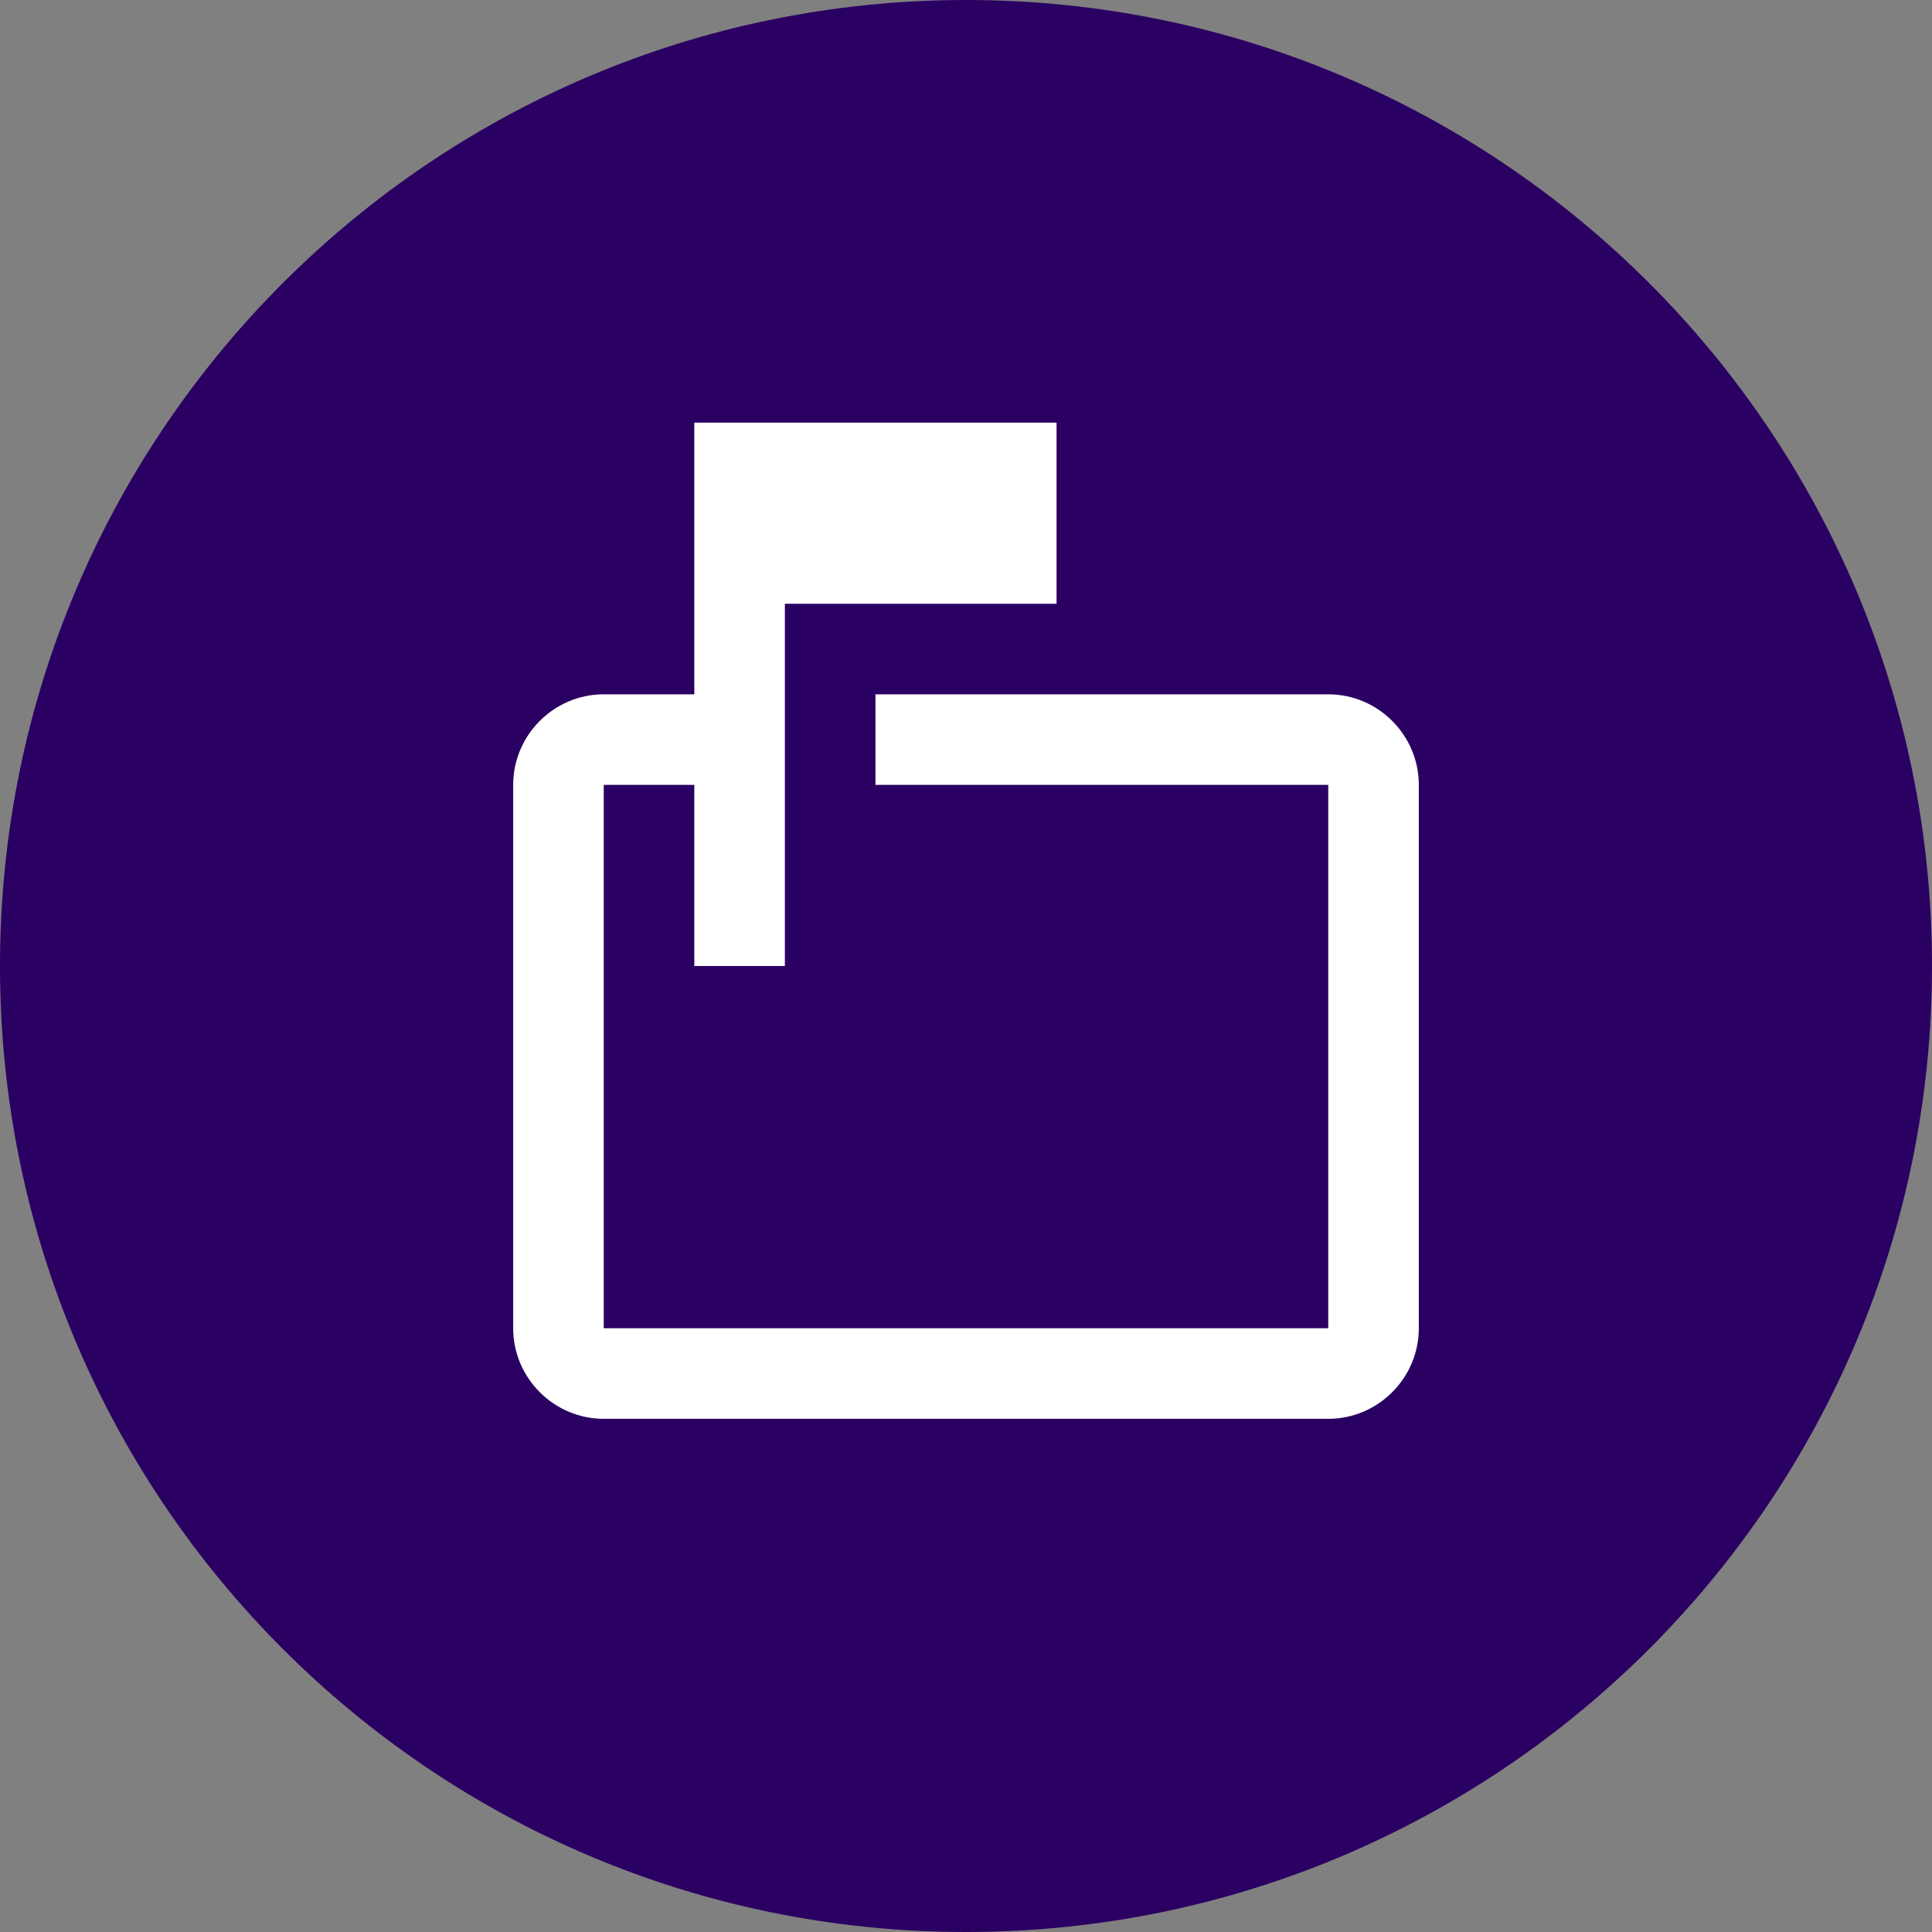
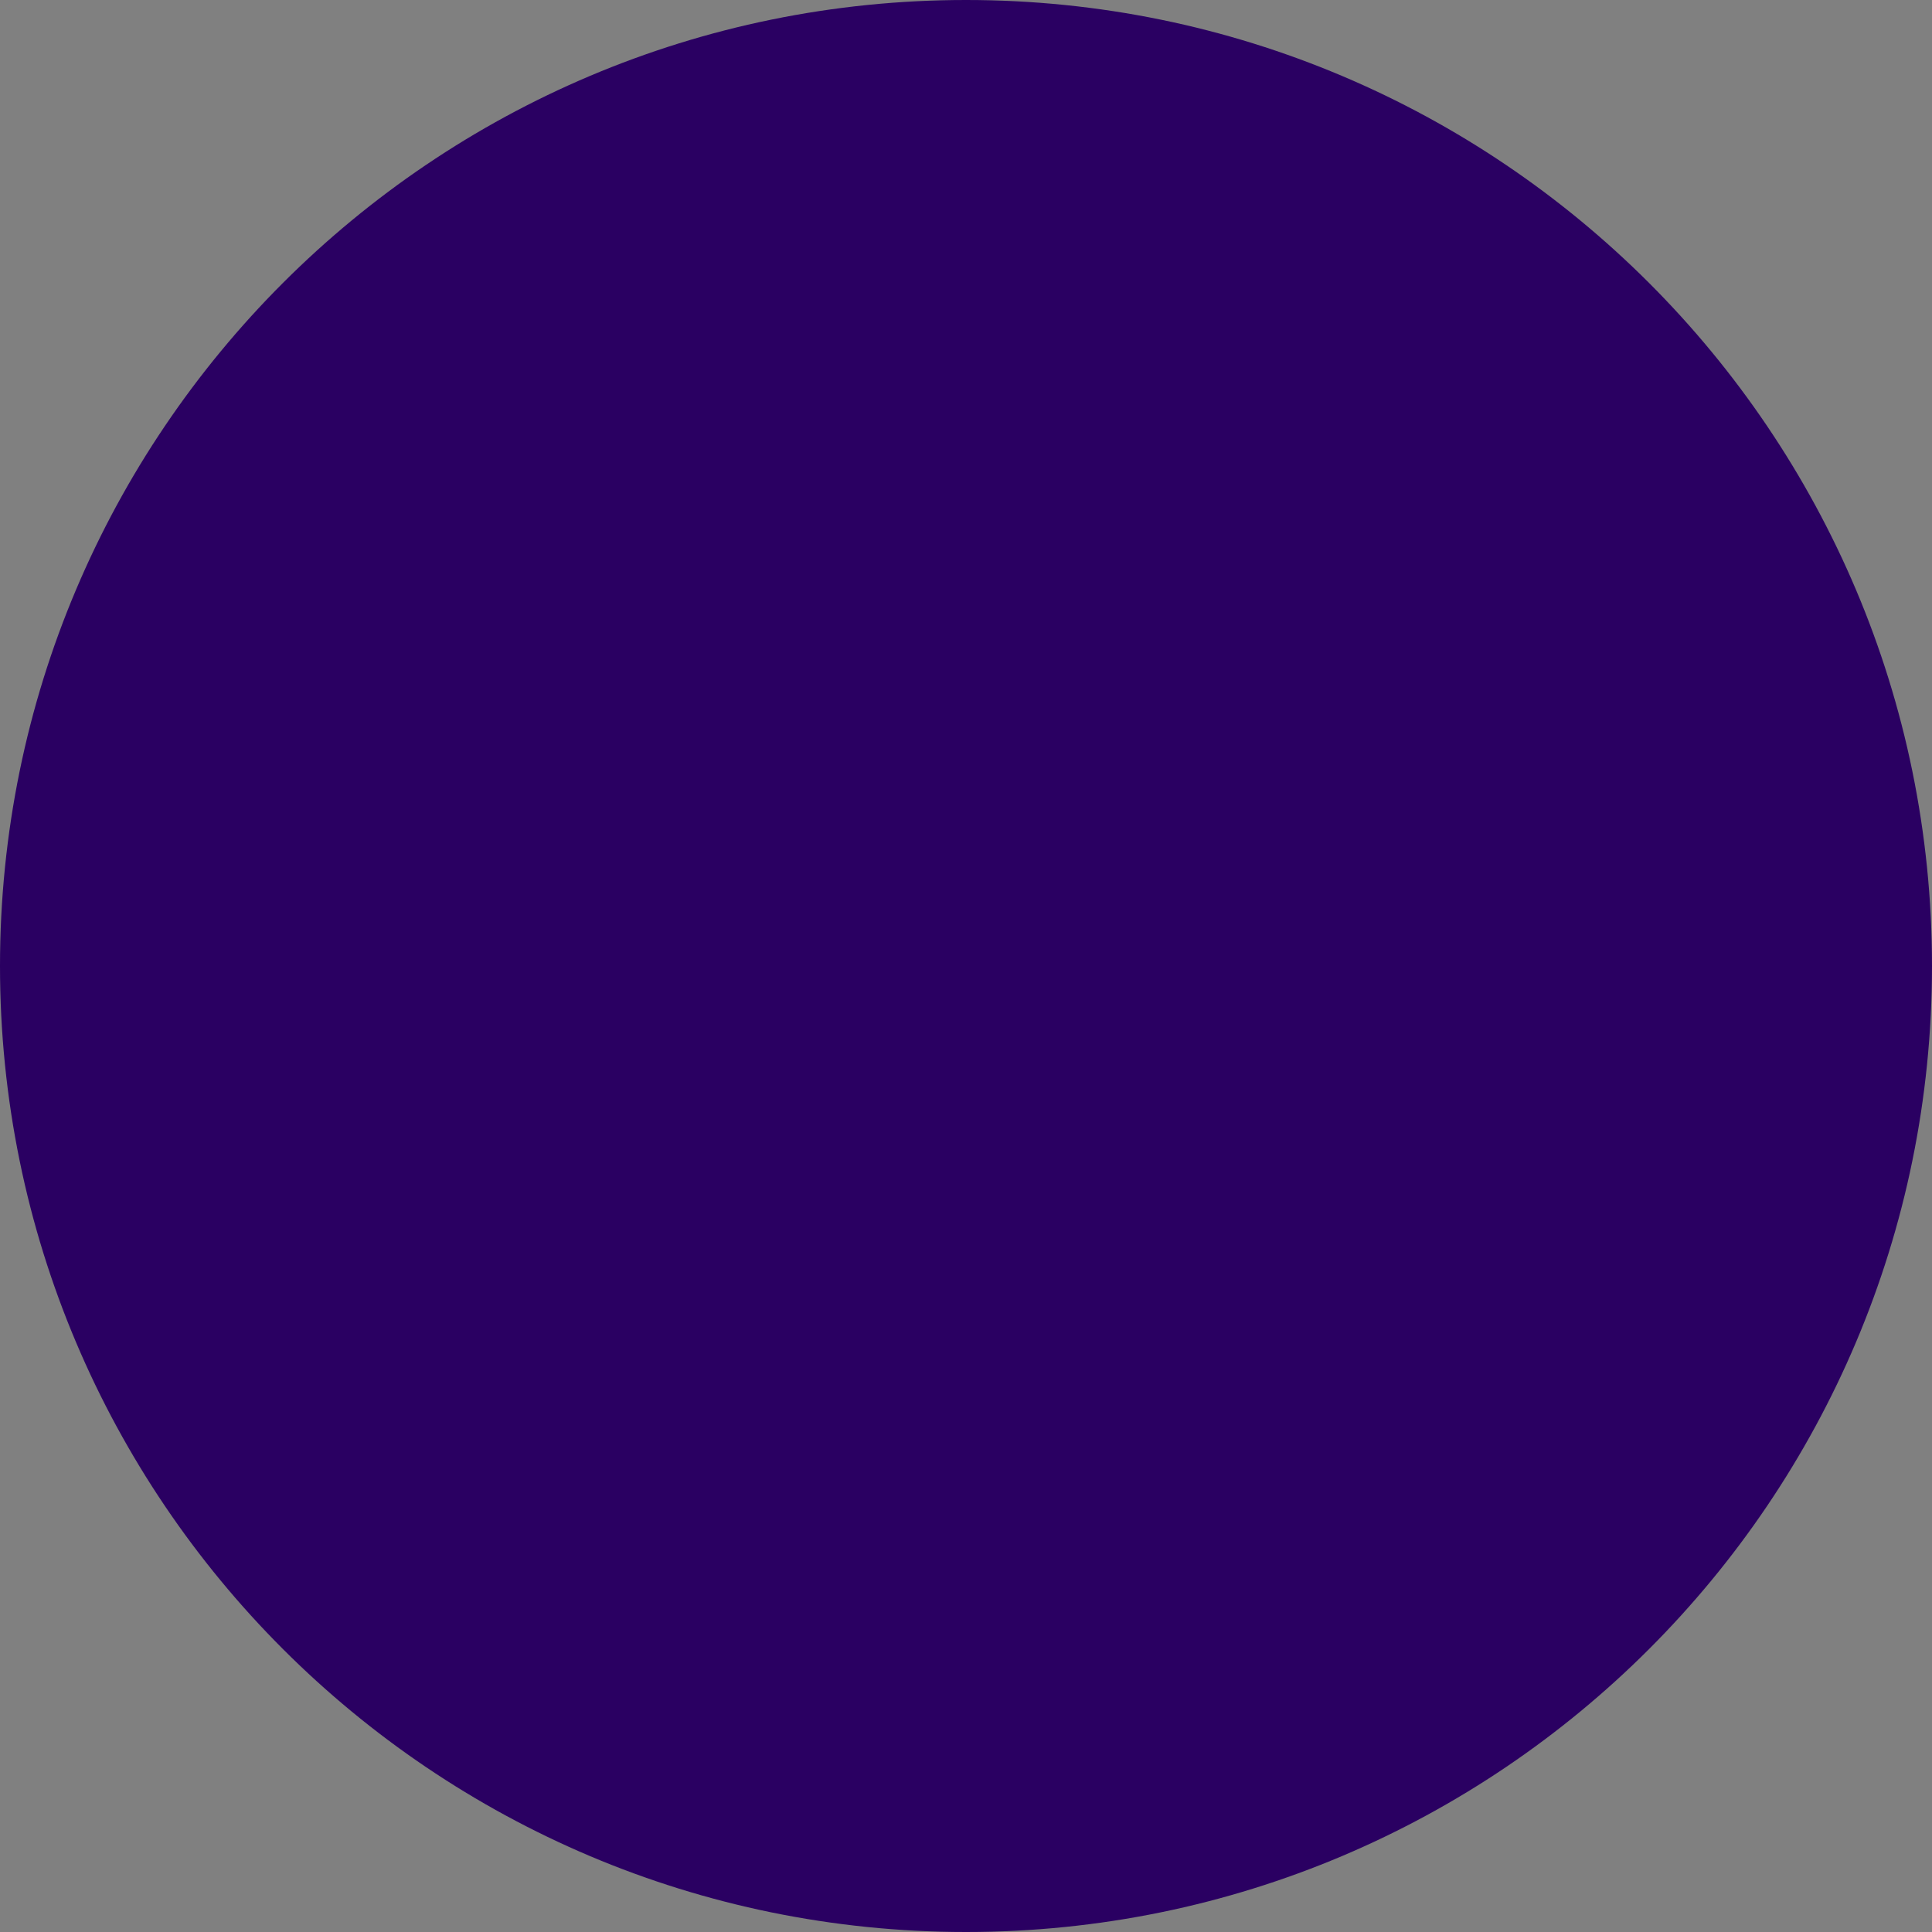
<svg xmlns="http://www.w3.org/2000/svg" width="64" height="64" viewBox="0 0 64 64" fill="none">
  <rect x="0" y="0" width="64" height="64" fill="#808080" stroke="none" />
  <path fill-rule="evenodd" clip-rule="evenodd" d="M0 32C0 14.327 14.327 0 32 0V0C49.673 0 64 14.327 64 32V32C64 49.673 49.673 64 32 64V64C14.327 64 0 49.673 0 32V32Z" fill="#2A0062" fill-opacity="1" />
-   <path d="M44 23H29V26H44V44H20V26H23V32H26V20H35V14H23V23H20C18.35 23 17 24.35 17 26V44C17 45.65 18.35 47 20 47H44C45.65 47 47 45.65 47 44V26C47 24.35 45.65 23 44 23Z" fill="#FFFFFF" />
</svg>